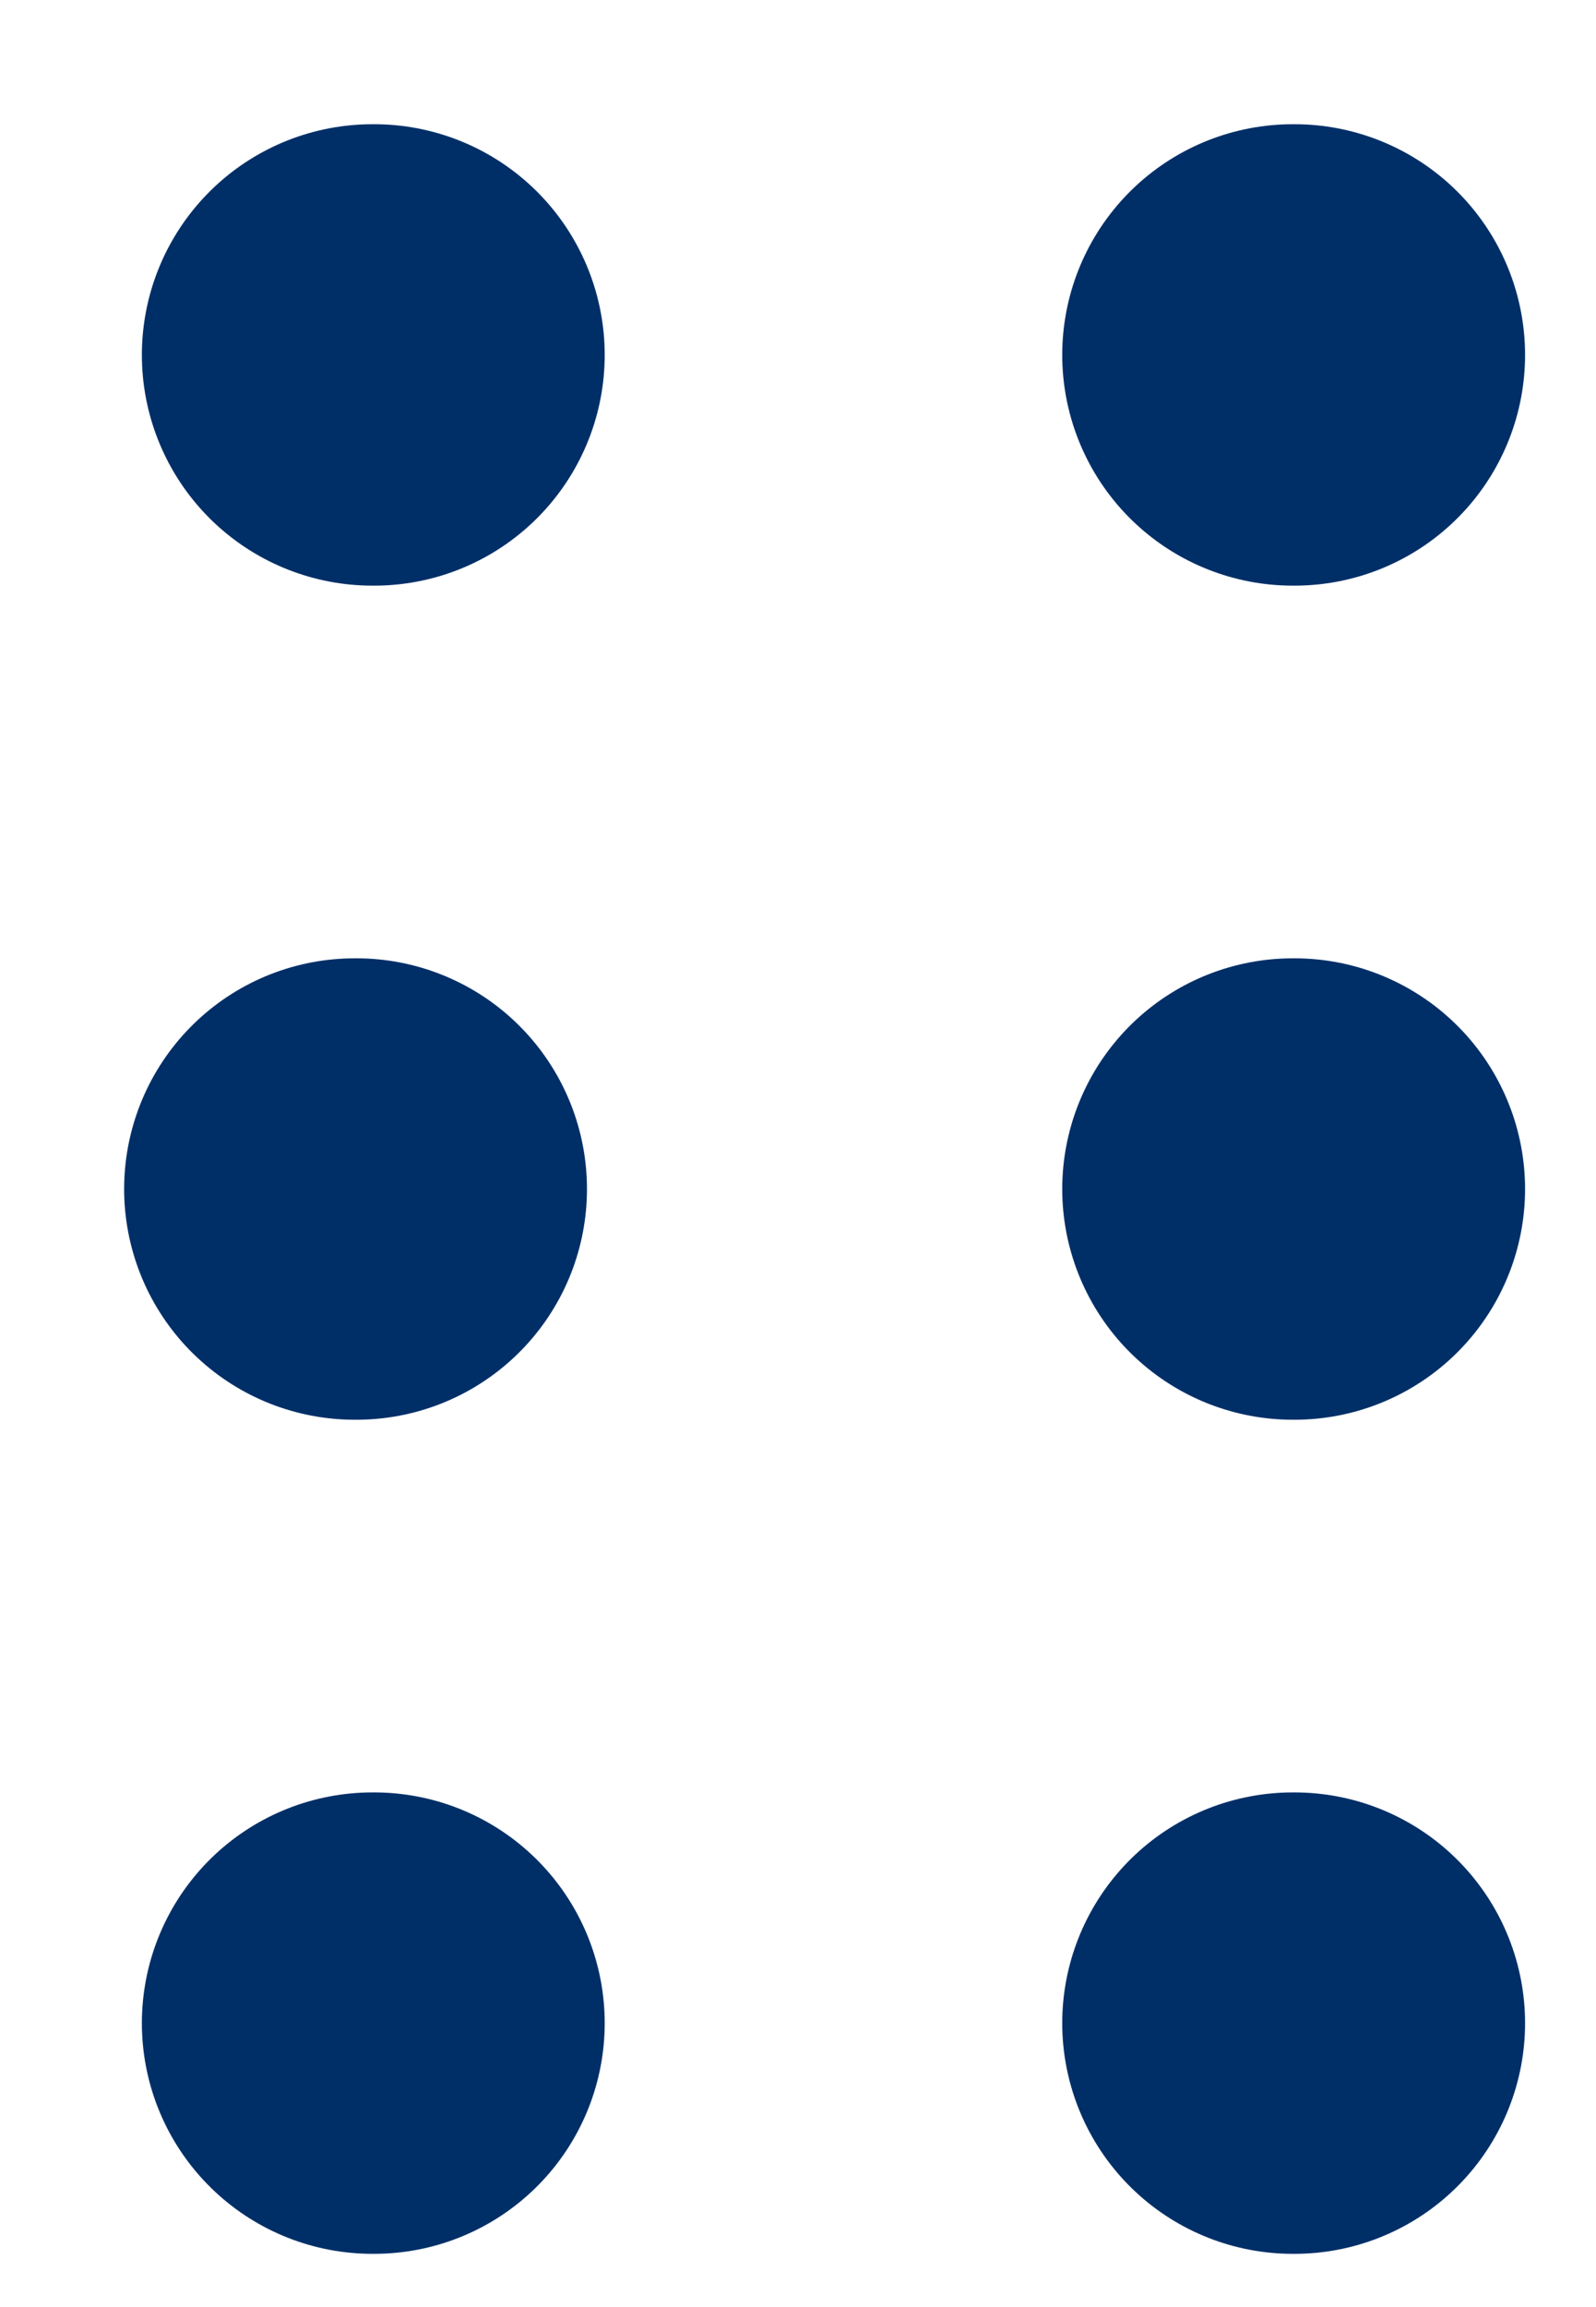
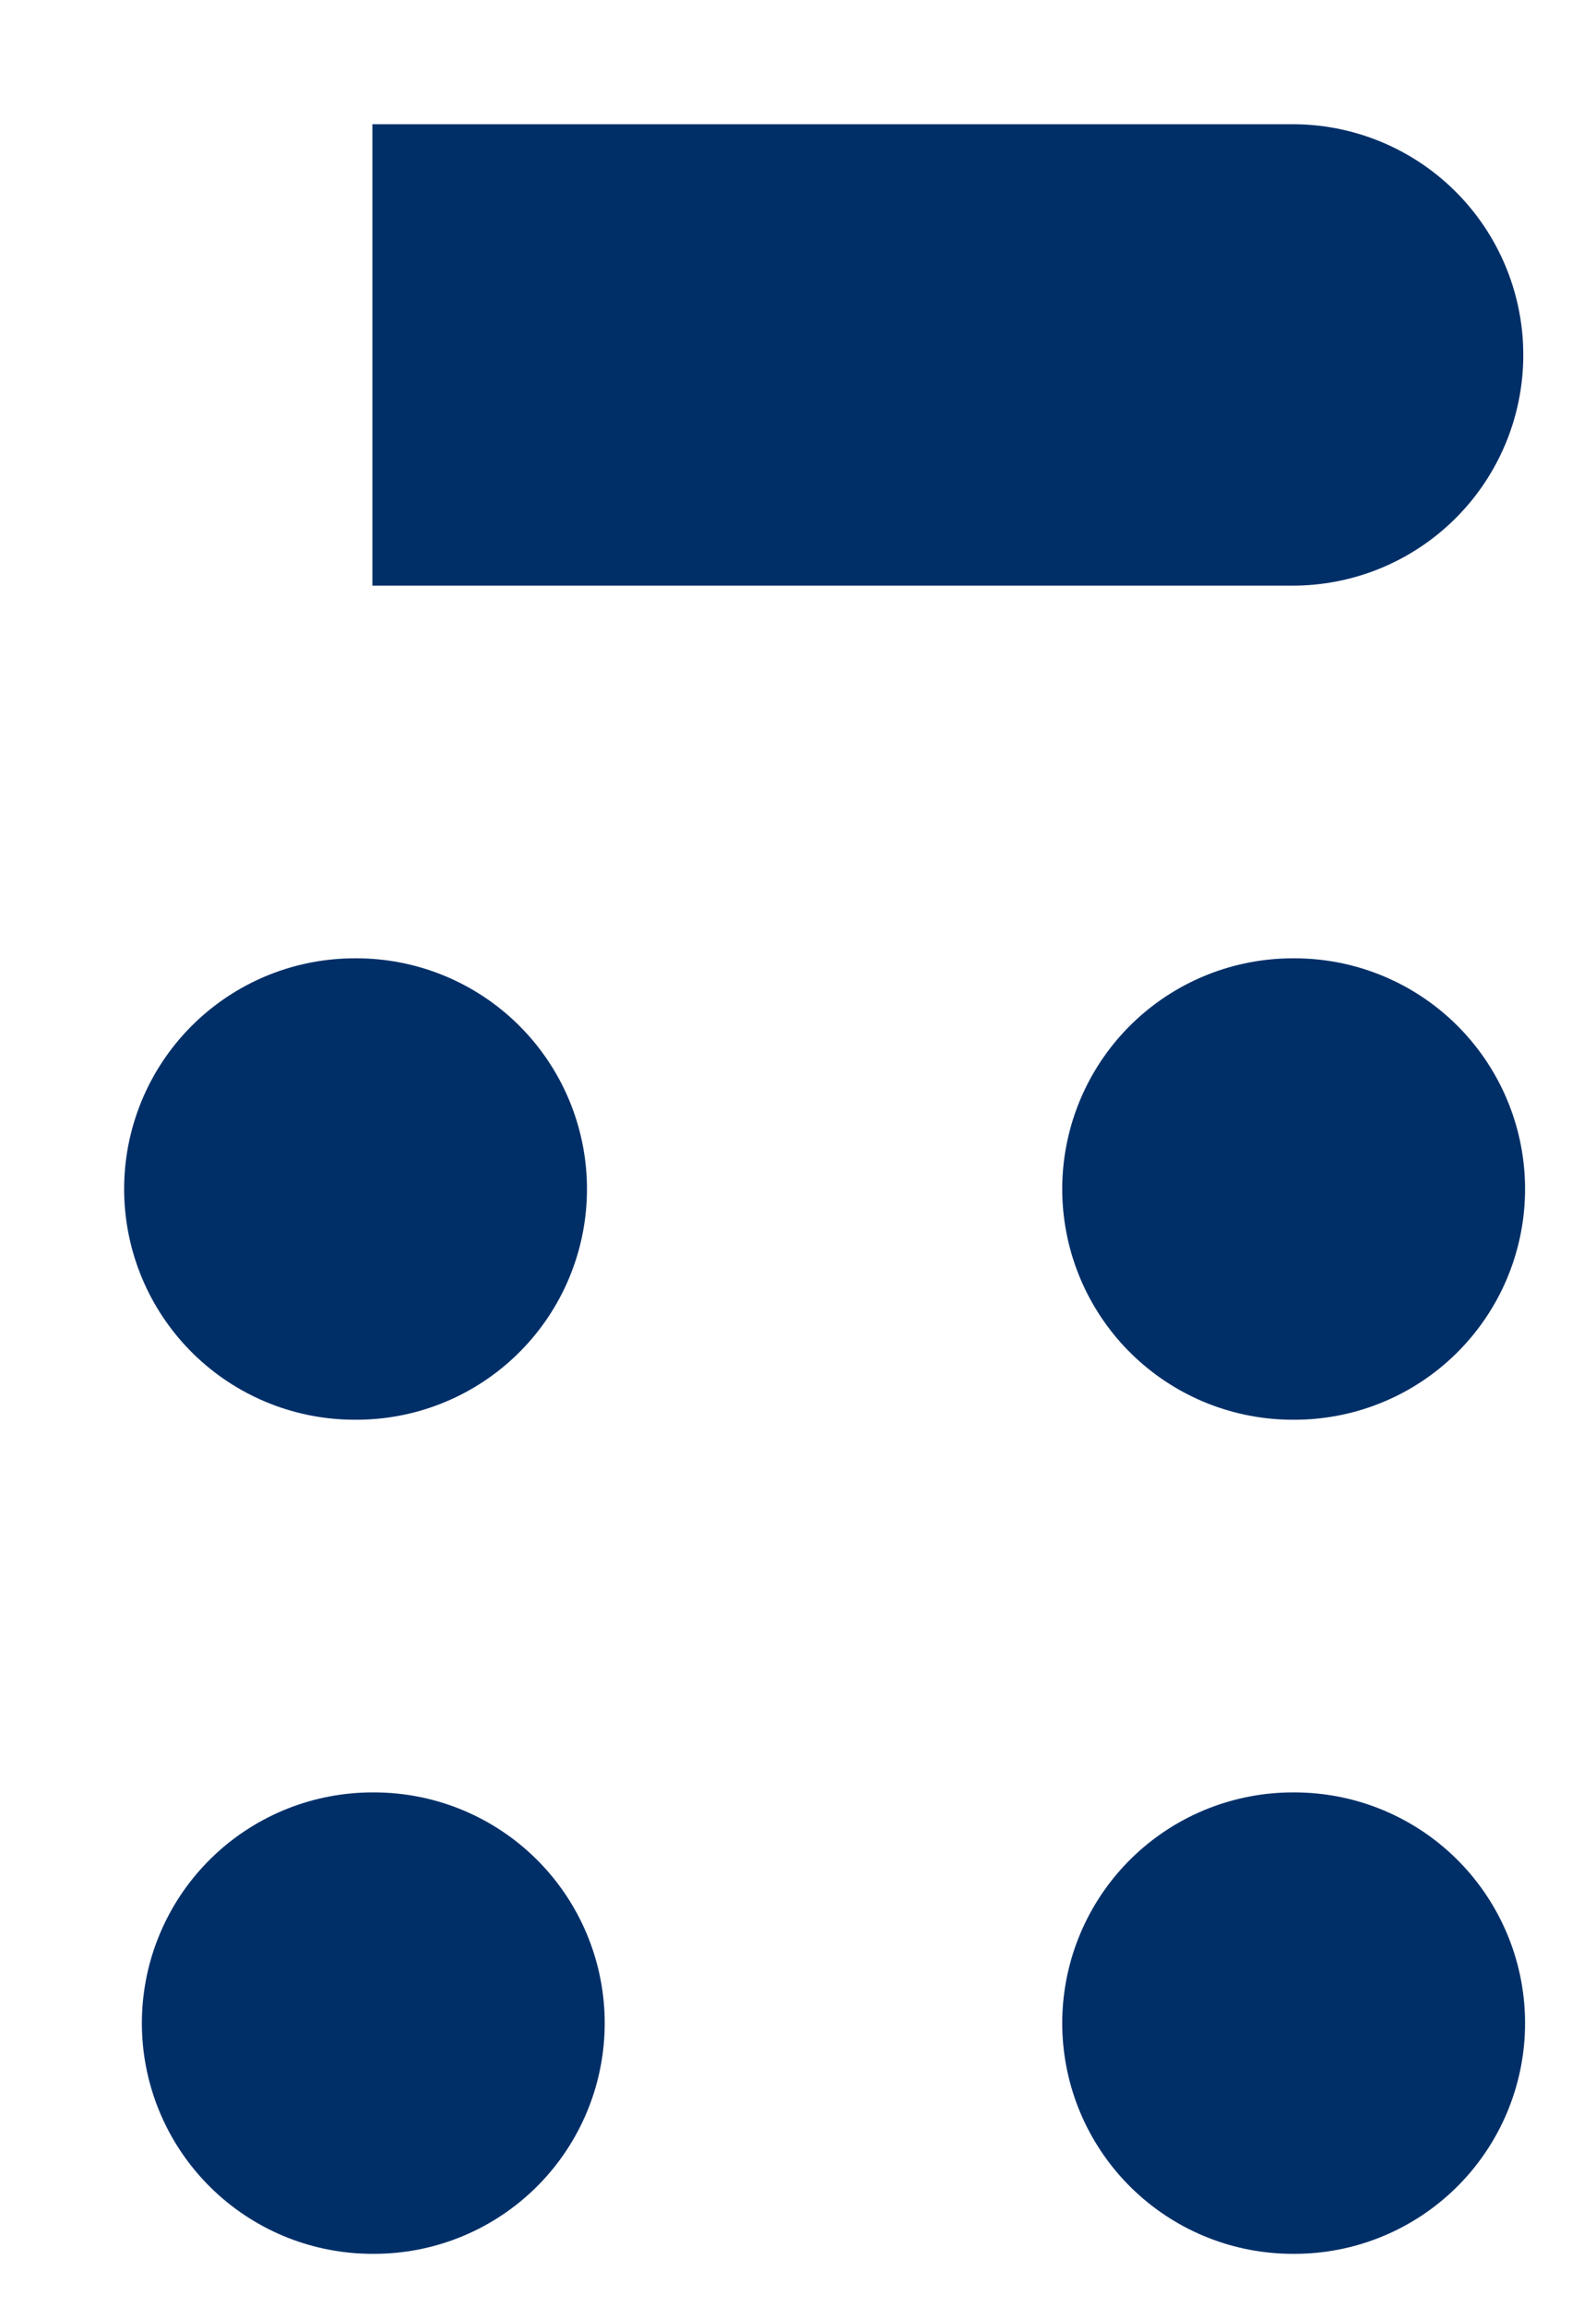
<svg xmlns="http://www.w3.org/2000/svg" width="9" height="13" viewBox="0 0 9 13" fill="none">
-   <path d="M2.11 2H2.1M7.3 2H7.29M2.01 6.7H2M7.3 6.7H7.29M2.11 11.4H2.1M7.3 11.4H7.29" stroke="#002F68" stroke-width="2.6" stroke-linecap="round" />
+   <path d="M2.11 2H2.1H7.29M2.01 6.7H2M7.3 6.7H7.29M2.11 11.4H2.1M7.3 11.4H7.29" stroke="#002F68" stroke-width="2.6" stroke-linecap="round" />
</svg>